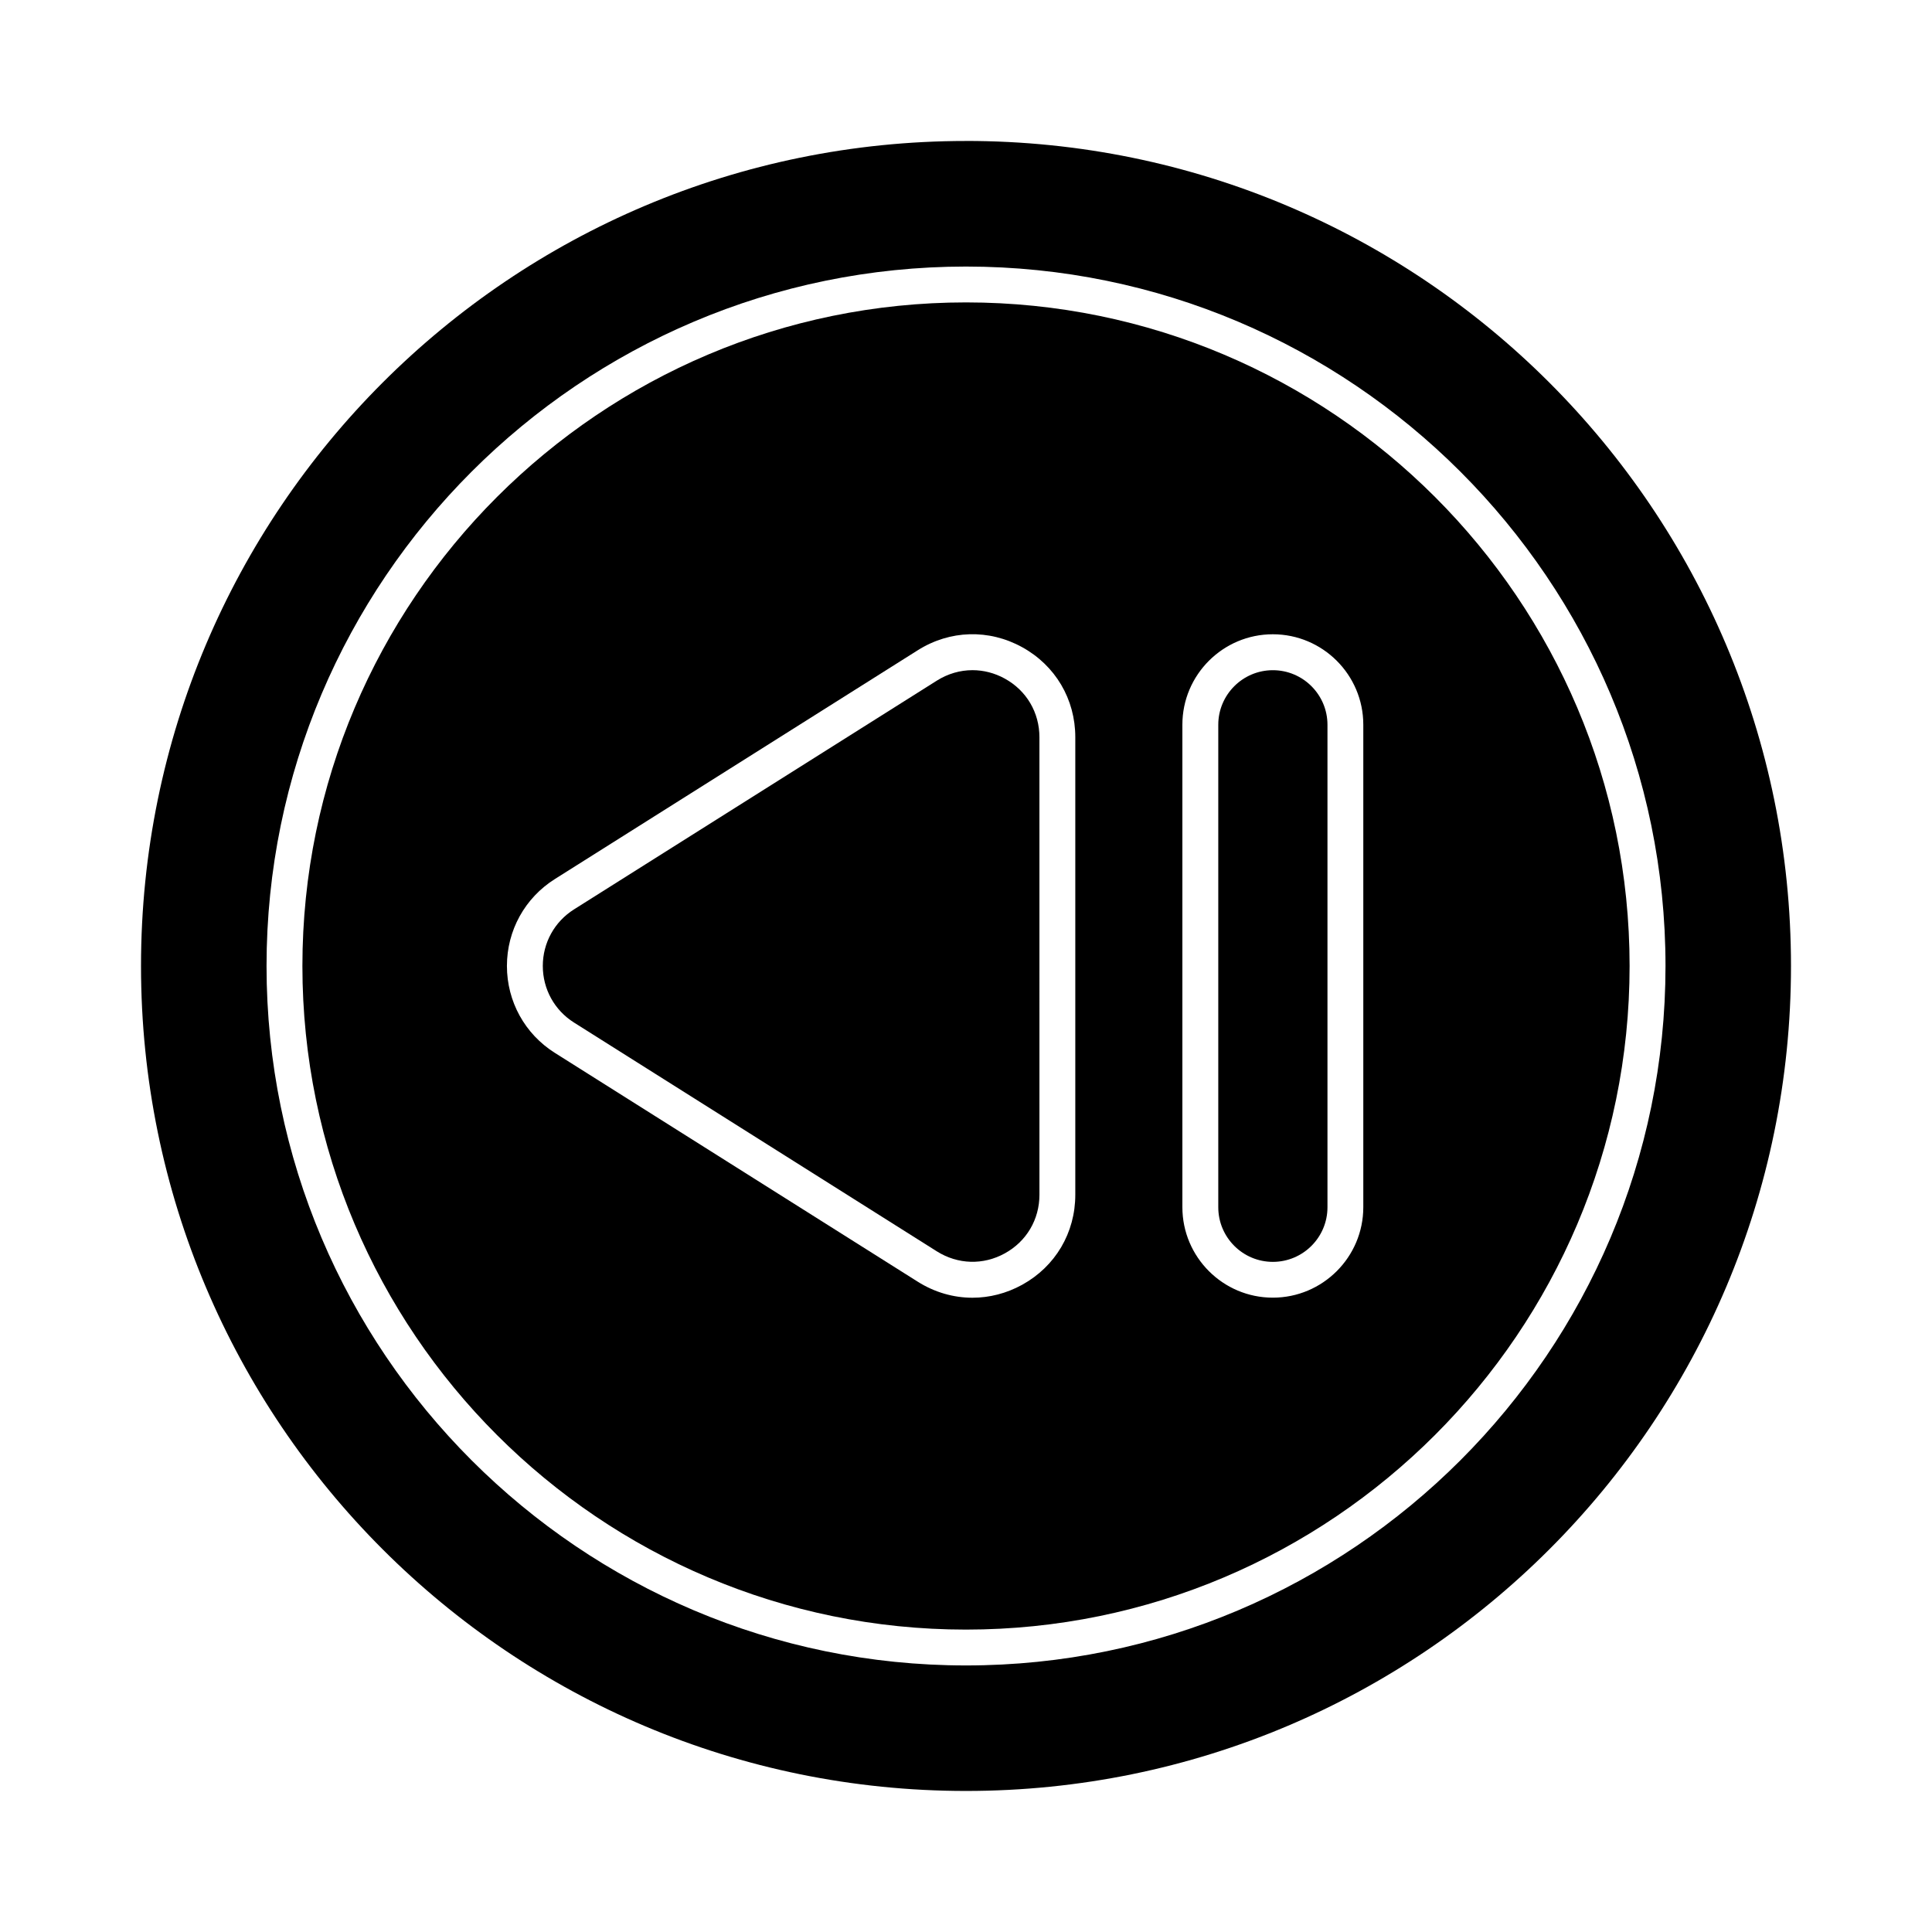
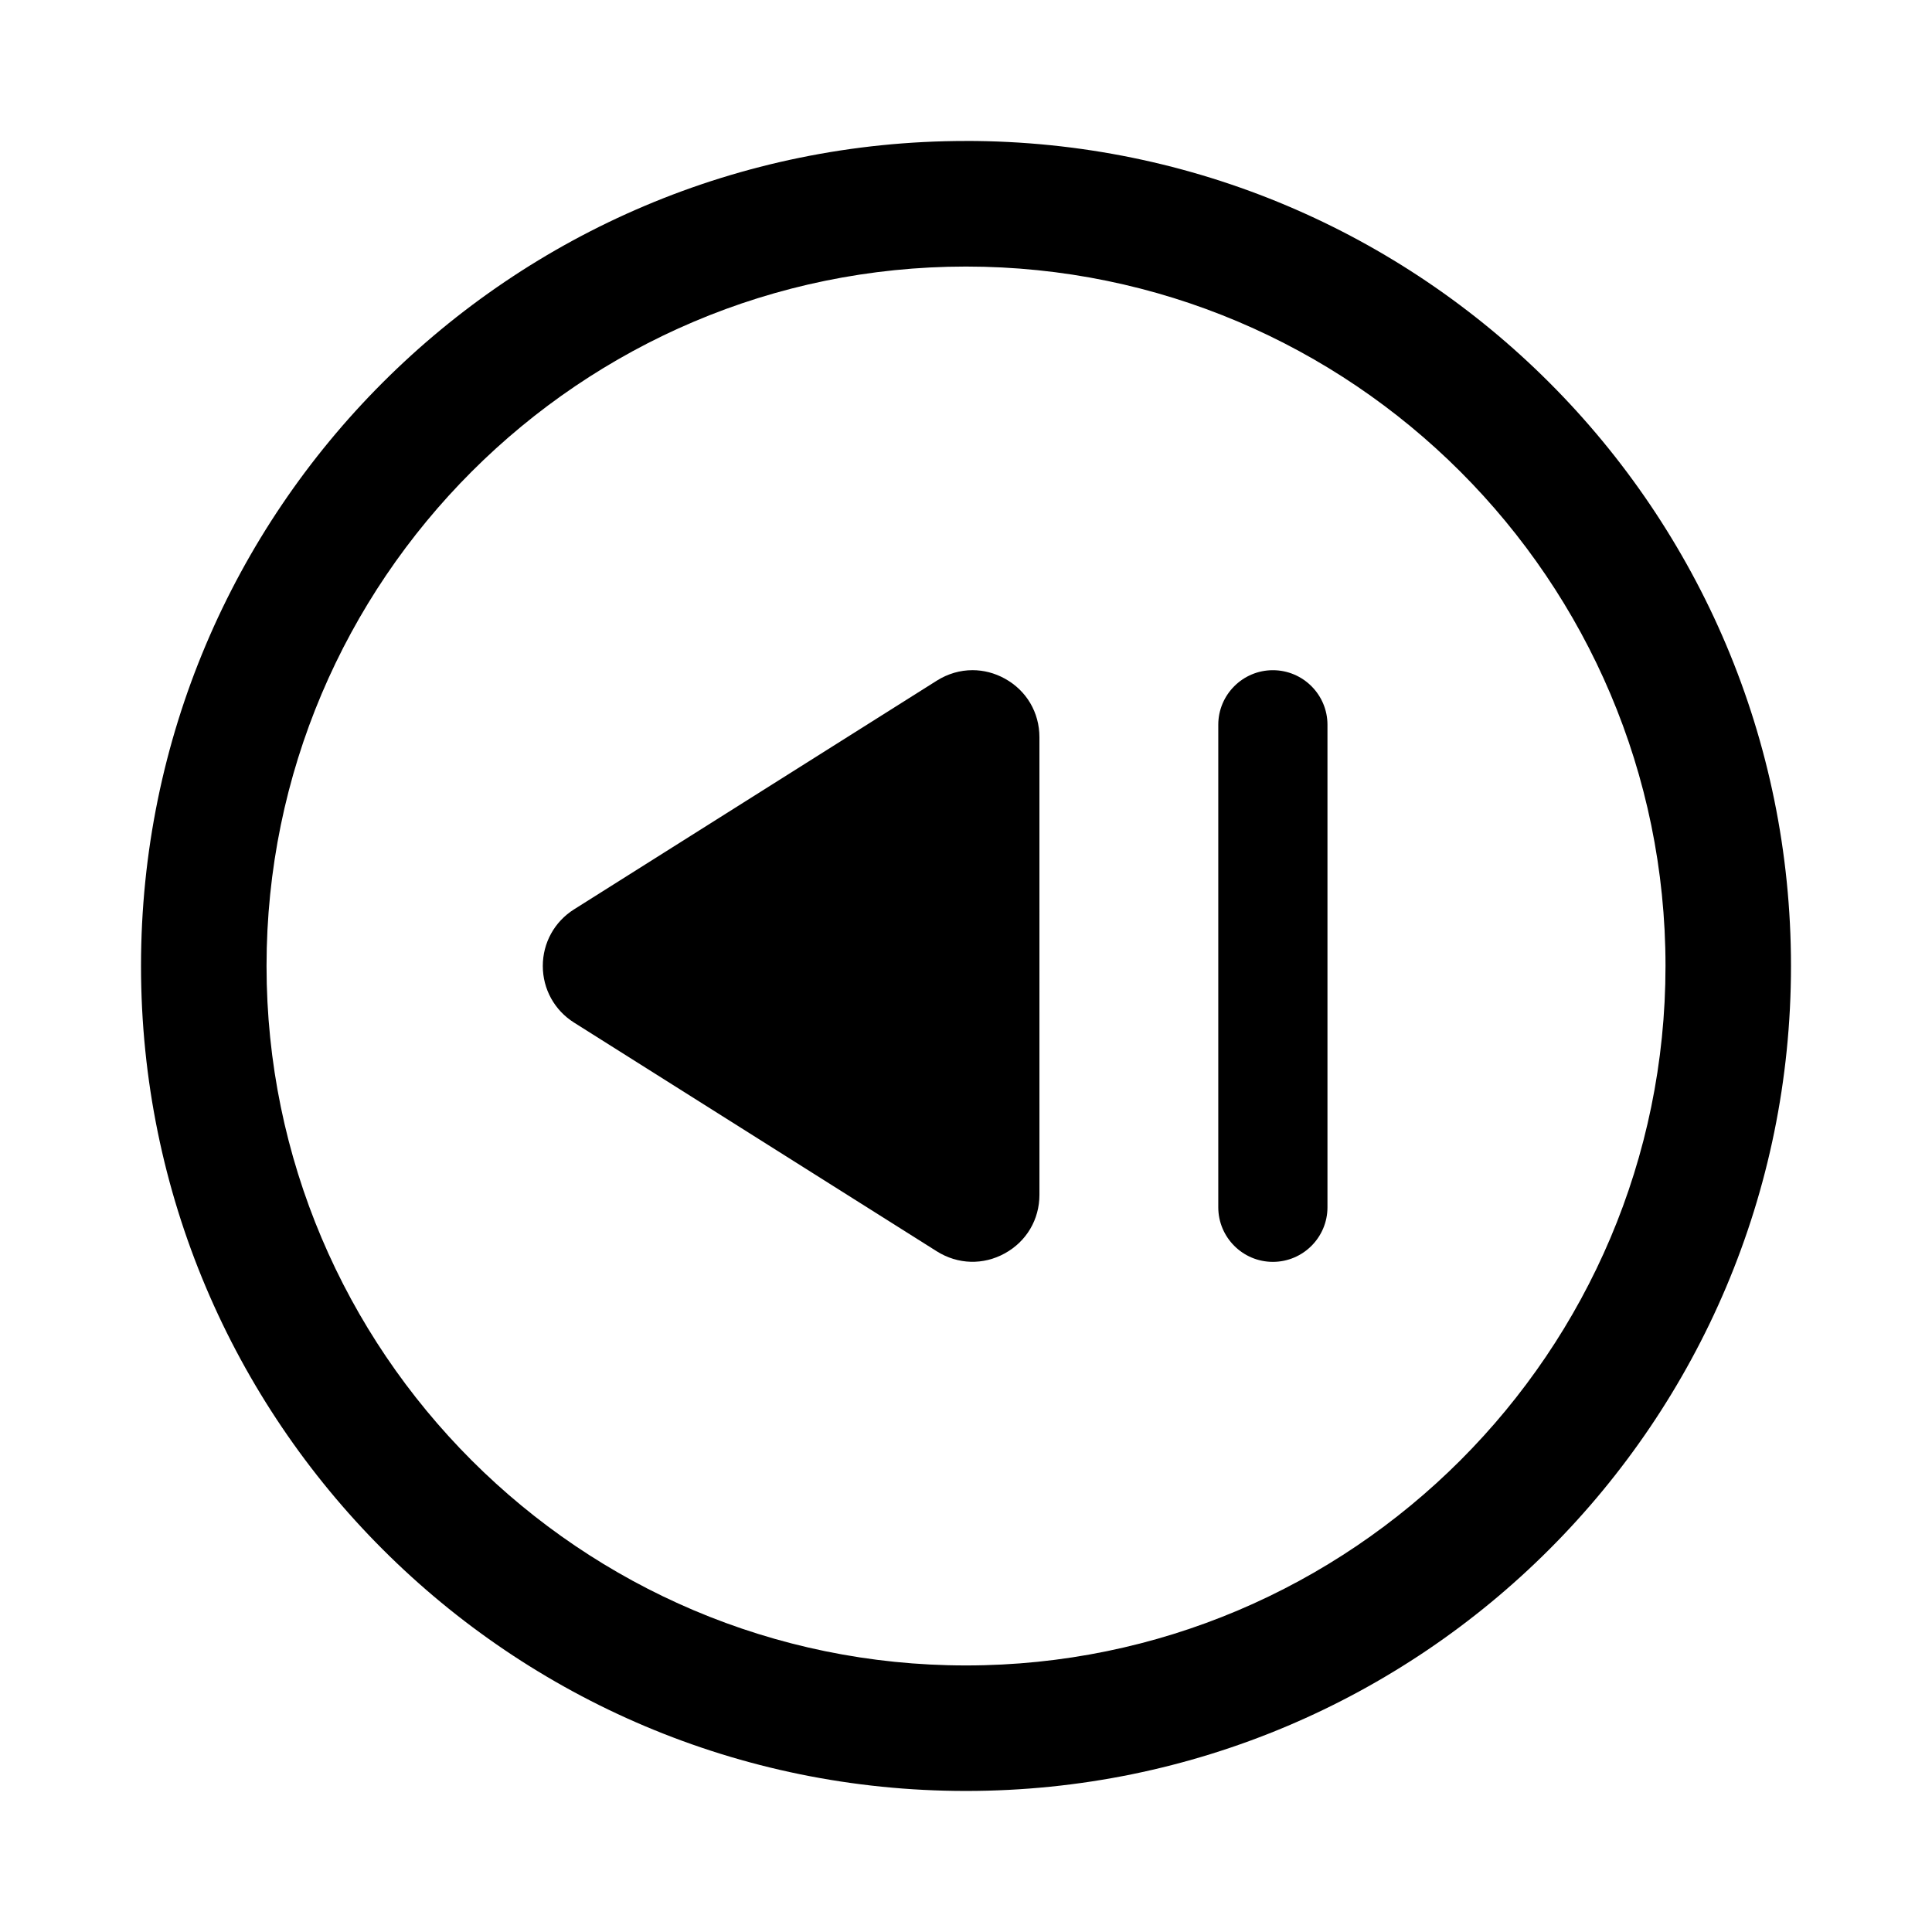
<svg xmlns="http://www.w3.org/2000/svg" fill="#000000" width="800px" height="800px" version="1.1" viewBox="144 144 512 512">
  <g>
    <path d="m410.29 323.84c-2.711-1.496-5.644-2.238-8.566-2.238-3.269 0-6.516 0.93-9.441 2.766l-96.164 60.629c-5.18 3.269-8.27 8.875-8.27 14.992 0 6.125 3.09 11.734 8.27 15l96.164 60.637c5.543 3.481 12.262 3.695 18.008 0.527 5.746-3.164 9.172-8.977 9.172-15.531l-0.004-121.25c0-6.555-3.422-12.367-9.168-15.531z" />
    <path d="m481.32 321.61c-7.973 0-14.465 6.488-14.465 14.465v127.86c0 7.984 6.488 14.473 14.465 14.473 7.984 0 14.473-6.488 14.473-14.473v-127.86c0-7.977-6.488-14.465-14.473-14.465z" />
    <path d="m400 181.36c-120.75 0-218.63 97.887-218.63 218.63 0 120.75 97.887 218.63 218.63 218.63 120.75 0.004 218.63-97.883 218.63-218.63 0-120.75-97.887-218.64-218.63-218.64zm-0.004 404c-102.21 0-185.36-83.156-185.36-185.36s83.148-185.36 185.36-185.36c102.21 0 185.38 83.156 185.38 185.36-0.012 102.21-83.168 185.36-185.38 185.36z" />
-     <path d="m400 224.14c-96.973 0-175.86 78.887-175.86 175.86s78.887 175.86 175.85 175.86c96.961 0 175.86-78.887 175.87-175.86 0.004-96.973-78.883-175.86-175.86-175.86zm28.965 236.48c0 10.07-5.262 18.992-14.082 23.859-4.168 2.293-8.68 3.434-13.172 3.434-5.012 0-10.016-1.422-14.5-4.25l-96.164-60.637c-7.957-5.012-12.707-13.629-12.707-23.039 0-9.402 4.754-18.02 12.707-23.031l96.164-60.629c8.504-5.367 18.855-5.672 27.672-0.816 8.82 4.863 14.082 13.785 14.082 23.859zm76.324 3.297c0 13.219-10.758 23.977-23.977 23.977s-23.969-10.758-23.969-23.977v-127.86c0-13.219 10.75-23.969 23.969-23.969s23.977 10.75 23.977 23.969z" />
  </g>
</svg>